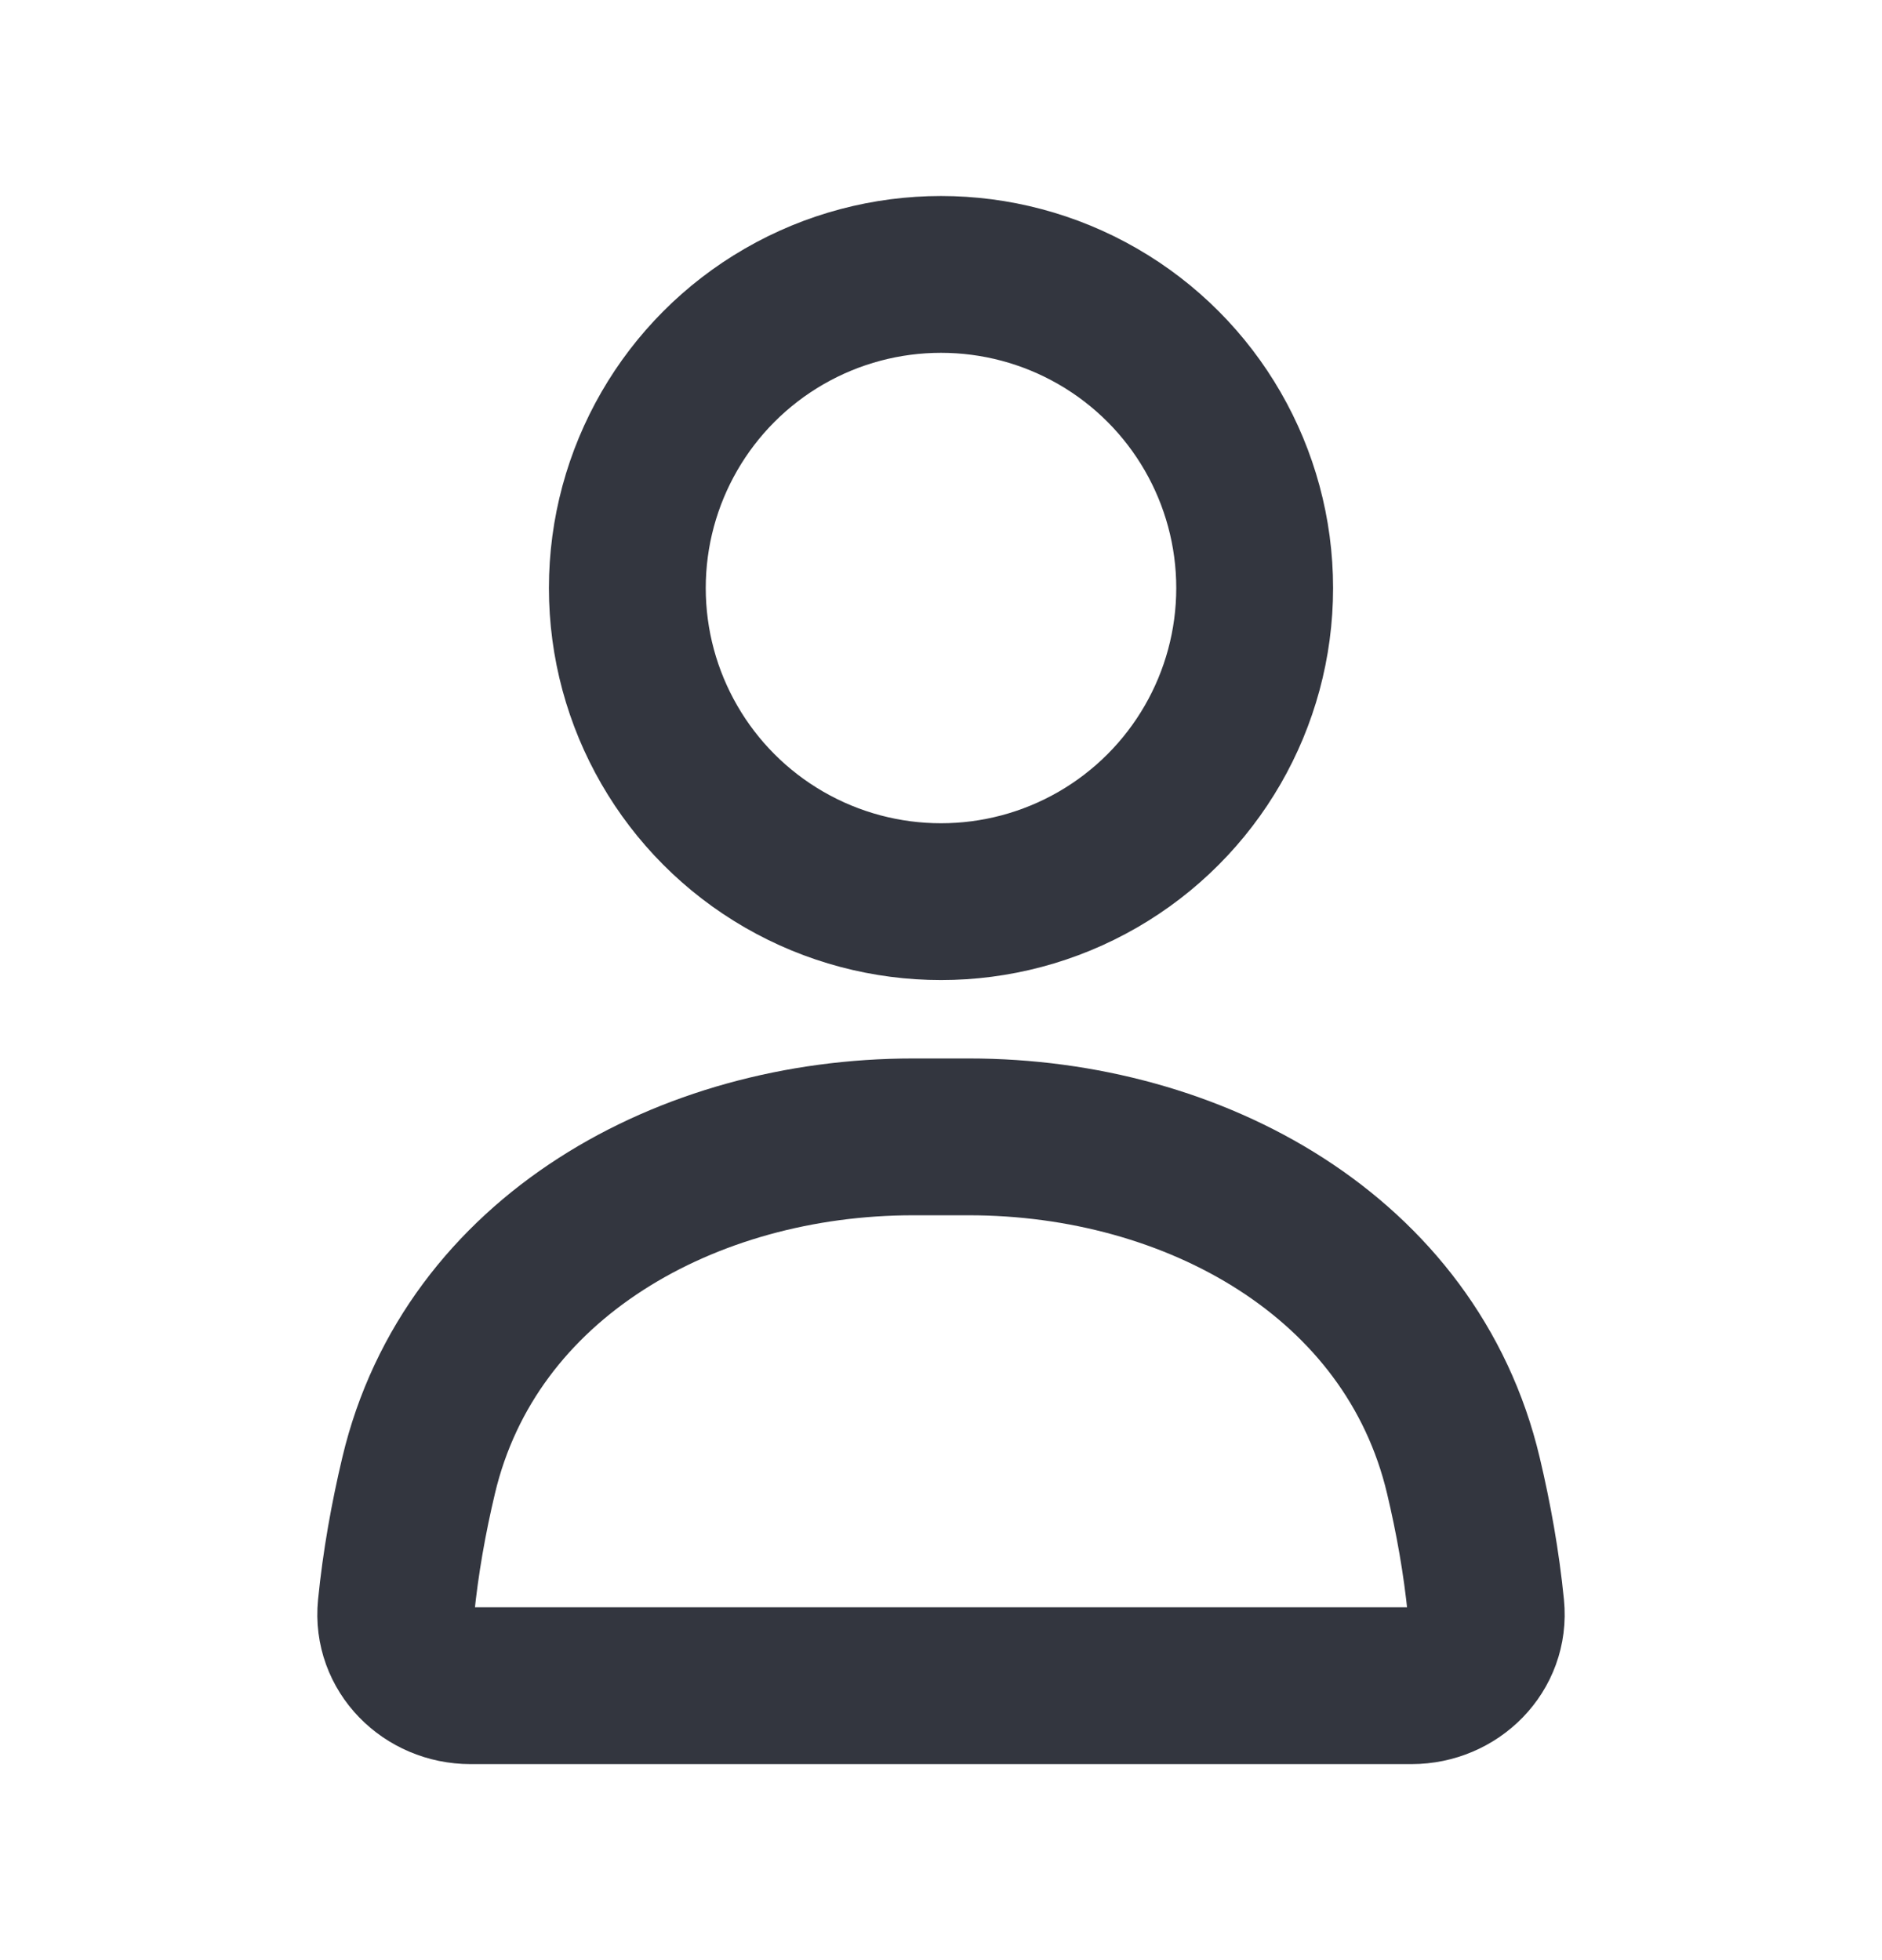
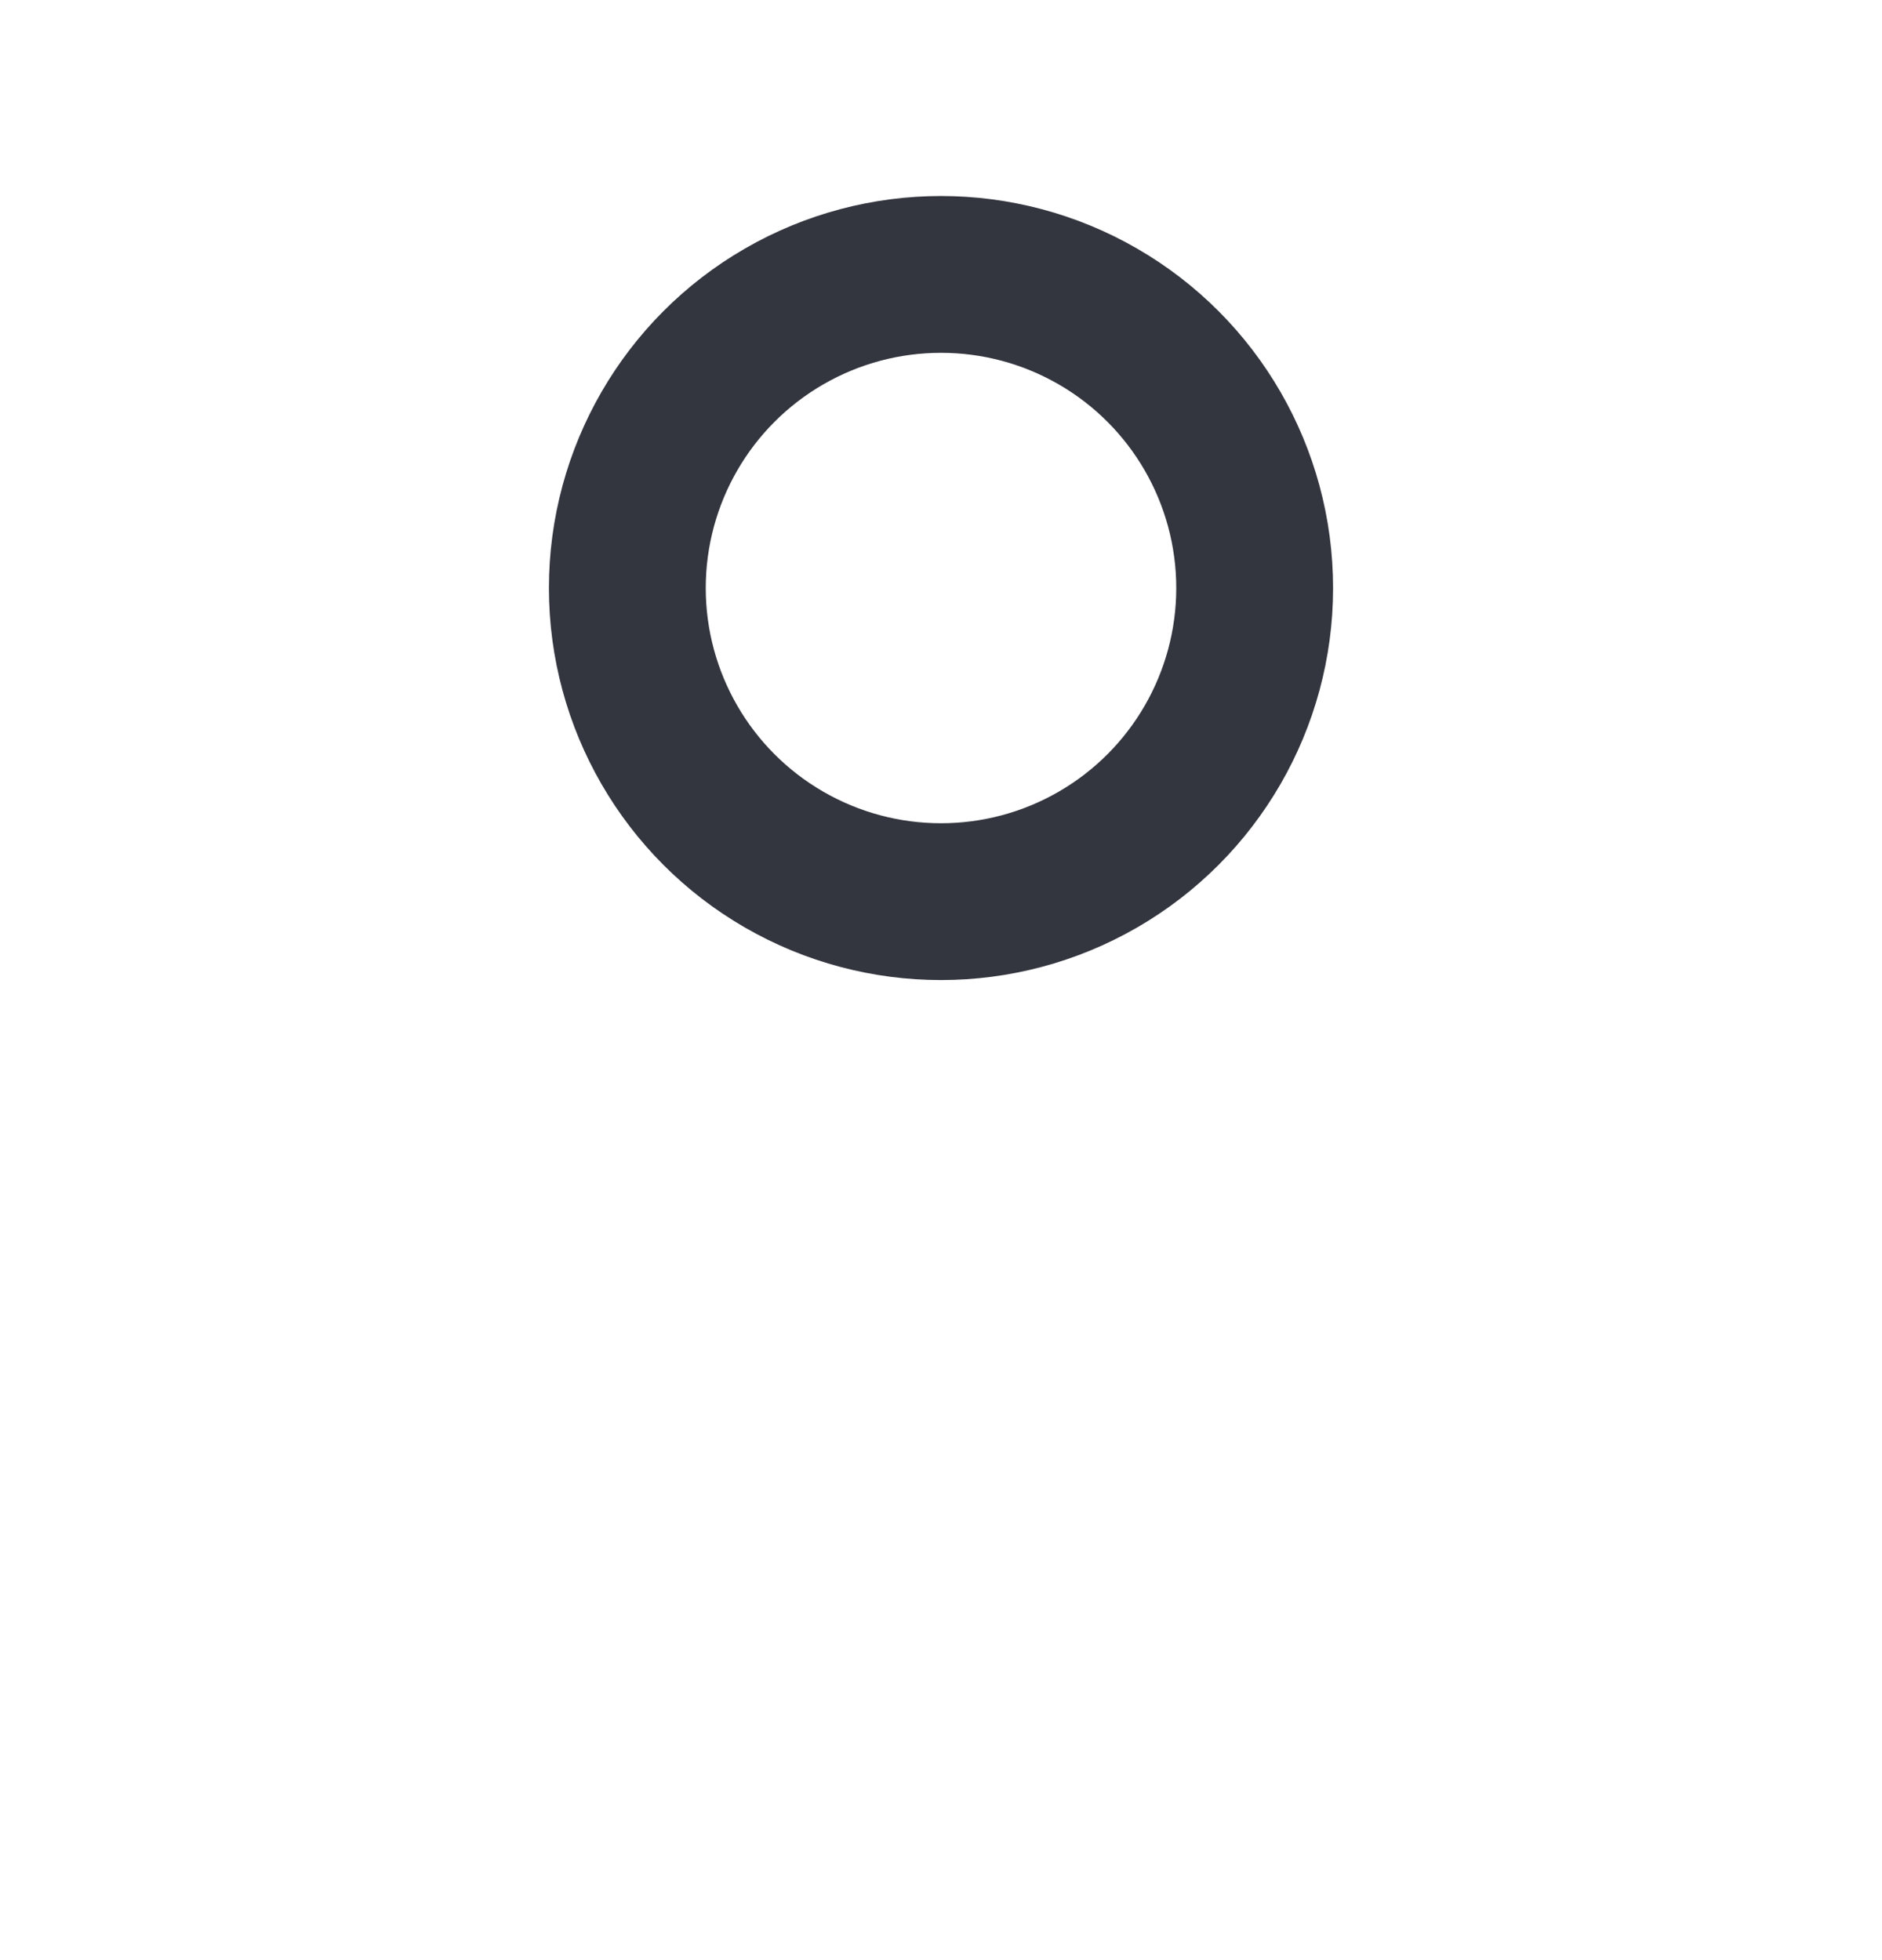
<svg xmlns="http://www.w3.org/2000/svg" width="24" height="25" viewBox="0 0 24 25" fill="none">
  <circle cx="12" cy="7.5" r="4" stroke="#33363F" stroke-width="2" stroke-linecap="round" />
-   <path d="M5.338 18.821C5.999 16.027 8.772 14.5 11.643 14.5H12.357C15.228 14.5 18.001 16.027 18.662 18.821C18.79 19.361 18.892 19.927 18.949 20.502C19.004 21.051 18.552 21.5 18 21.5H6C5.448 21.5 4.996 21.051 5.051 20.502C5.108 19.927 5.21 19.361 5.338 18.821Z" stroke="#33363F" stroke-width="2" stroke-linecap="round" />
</svg>